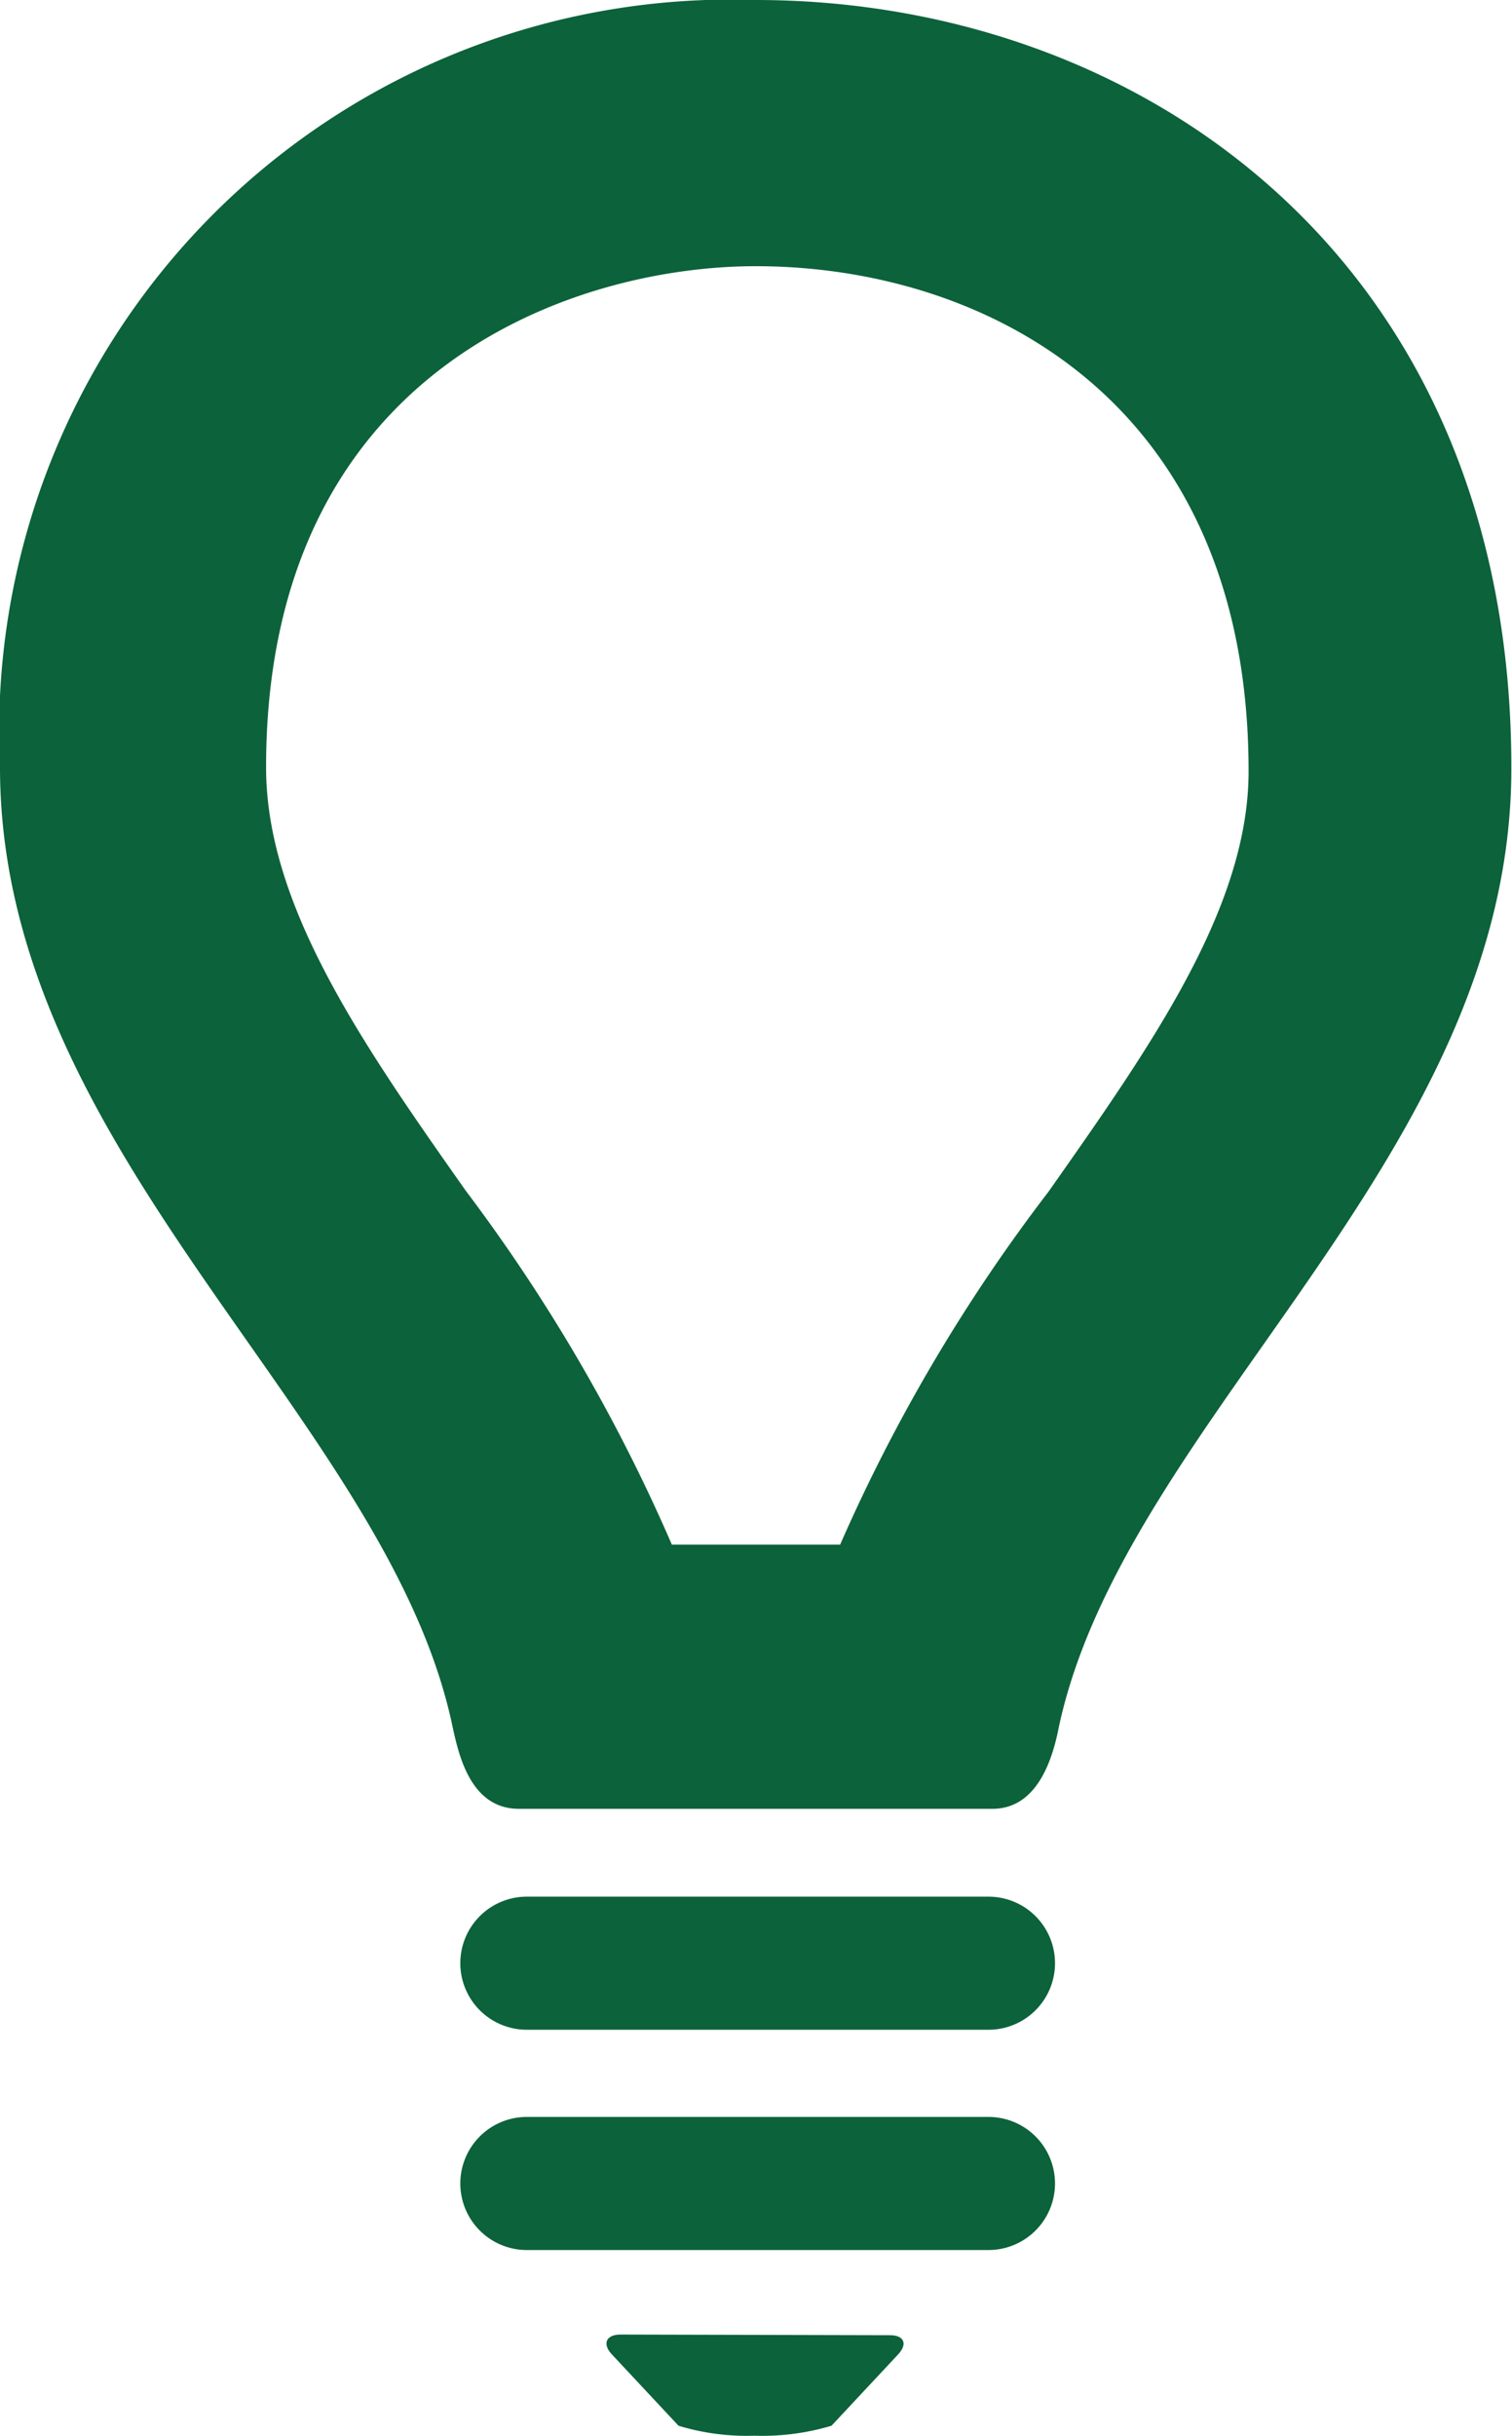
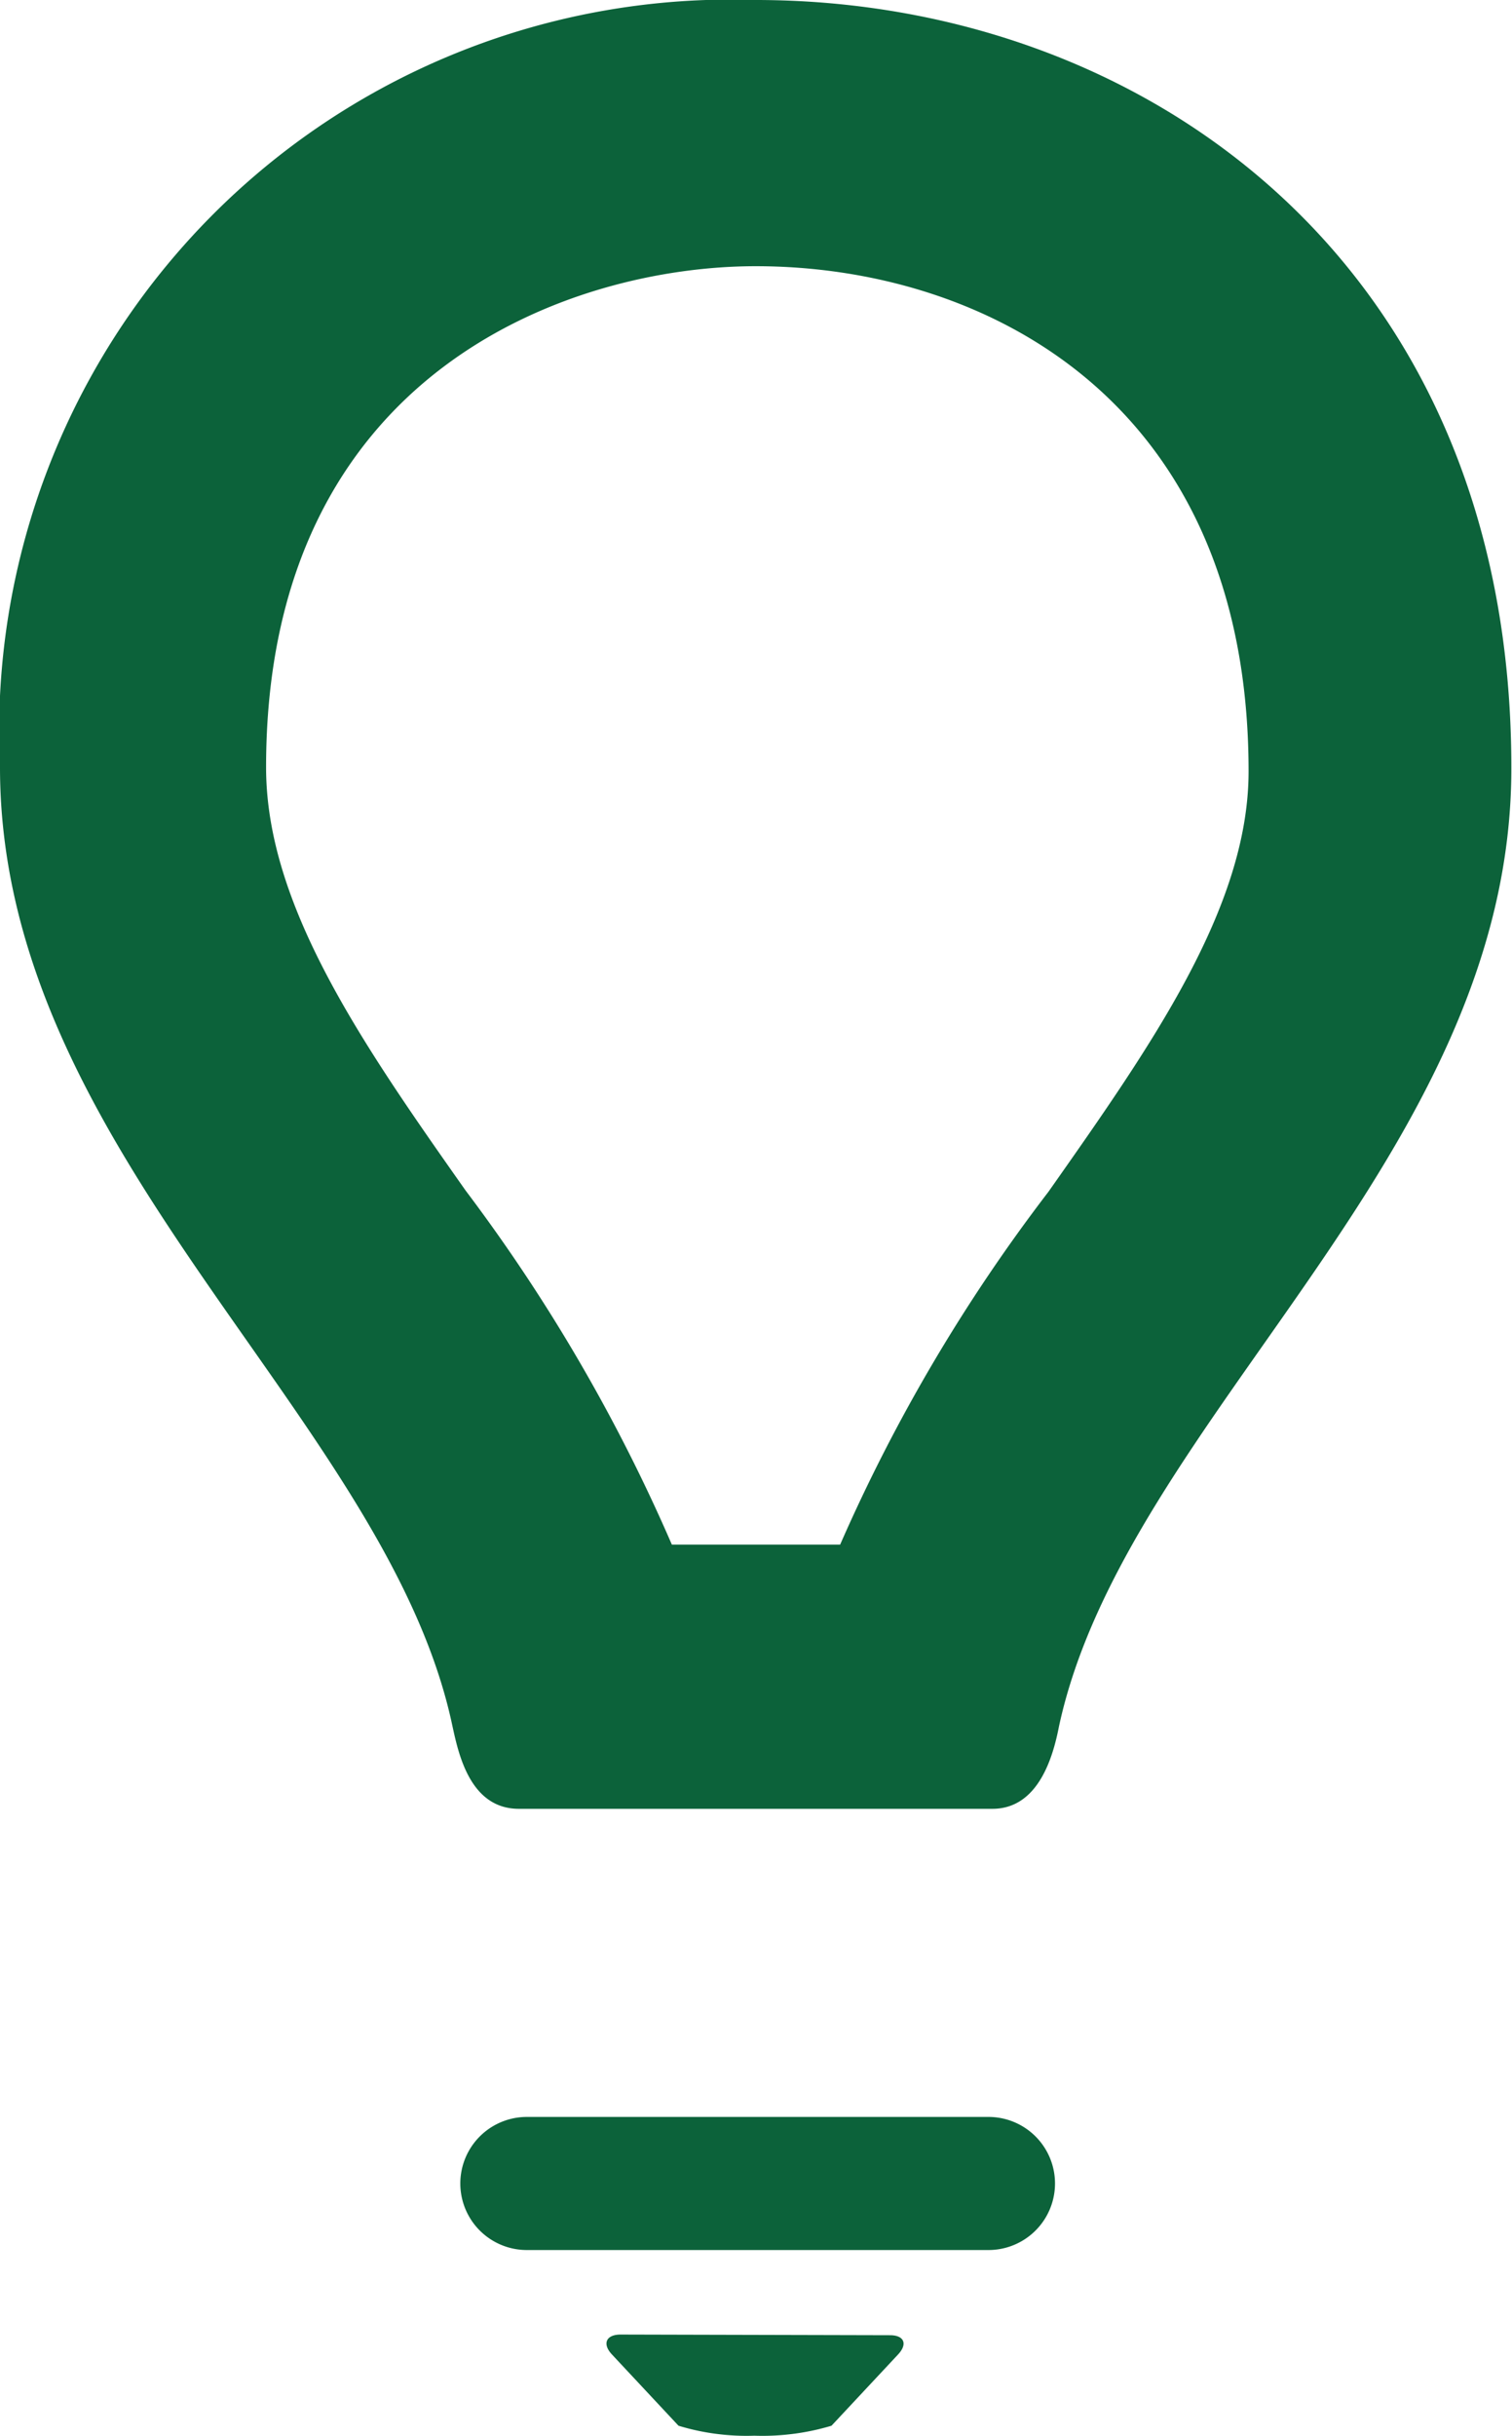
<svg xmlns="http://www.w3.org/2000/svg" viewBox="0 0 22.73 36.6">
  <defs>
    <style>.cls-1{fill:#0c623a;}</style>
  </defs>
  <title>Lightbulb</title>
  <g id="Layer_2" data-name="Layer 2">
    <g id="Layer_1-2" data-name="Layer 1">
-       <path class="cls-1" d="M14.86,28.5H7.92a1,1,0,1,0,0,2h6.94a1,1,0,0,0,0-2Z" />
      <path class="cls-1" d="M14.86,31.81H7.92a1,1,0,0,0,0,2h6.94a1,1,0,0,0,0-2Z" />
      <path class="cls-1" d="M9.33,35.08c-.22,0-.28.14-.13.3l1,1.07a3.51,3.51,0,0,0,1.14.15,3.61,3.61,0,0,0,1.16-.15l1-1.07c.15-.16.09-.29-.12-.29Z" />
      <path class="cls-1" d="M11.36,0h0A11,11,0,0,0,0,11.53c0,5.81,5.82,9.77,6.8,14.4.09.41.26,1.25,1,1.25h7.12c.71,0,.92-.83,1-1.24,1-4.63,6.8-8.55,6.8-14.39C22.73,3.94,17.18,0,11.36,0Zm4.4,17.91a25.58,25.58,0,0,0-3.13,5.3H10.1A26,26,0,0,0,7,17.89c-1.55-2.2-3-4.28-3-6.36C4,5.56,8.61,4,11.36,4h0c3.42,0,7.41,2,7.41,7.59C18.77,13.64,17.3,15.72,15.76,17.91Z" />
    </g>
  </g>
</svg>